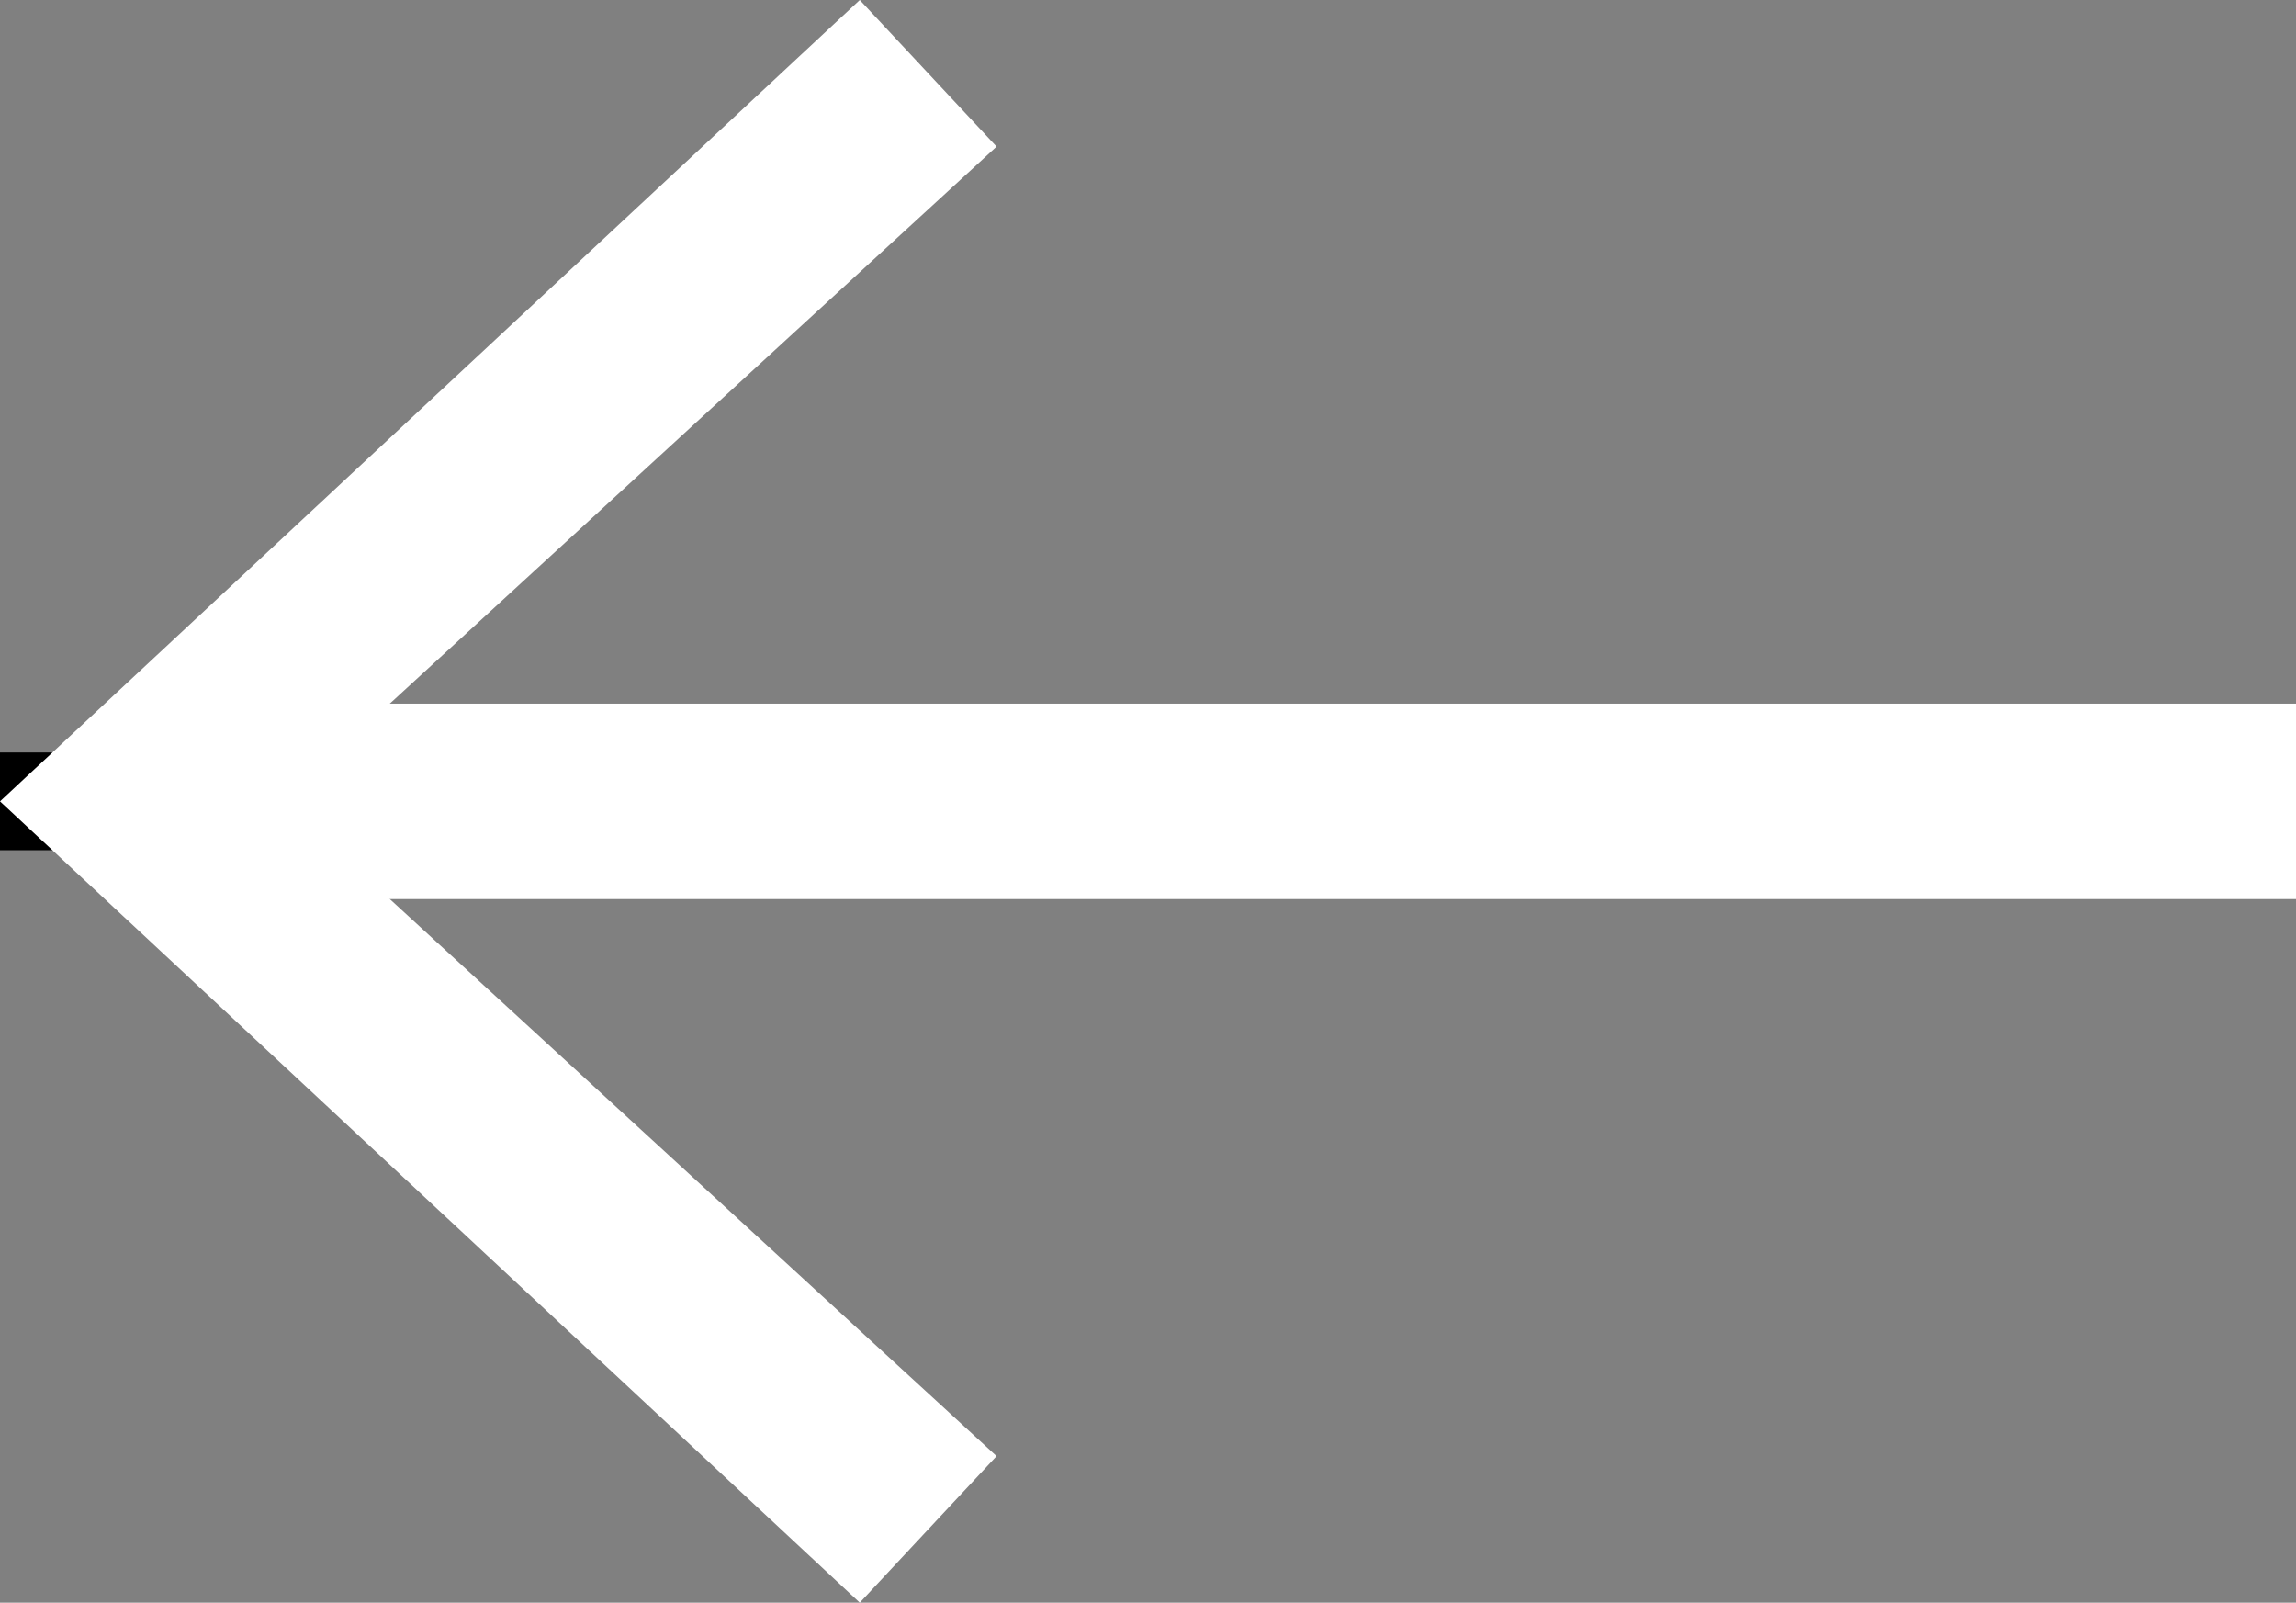
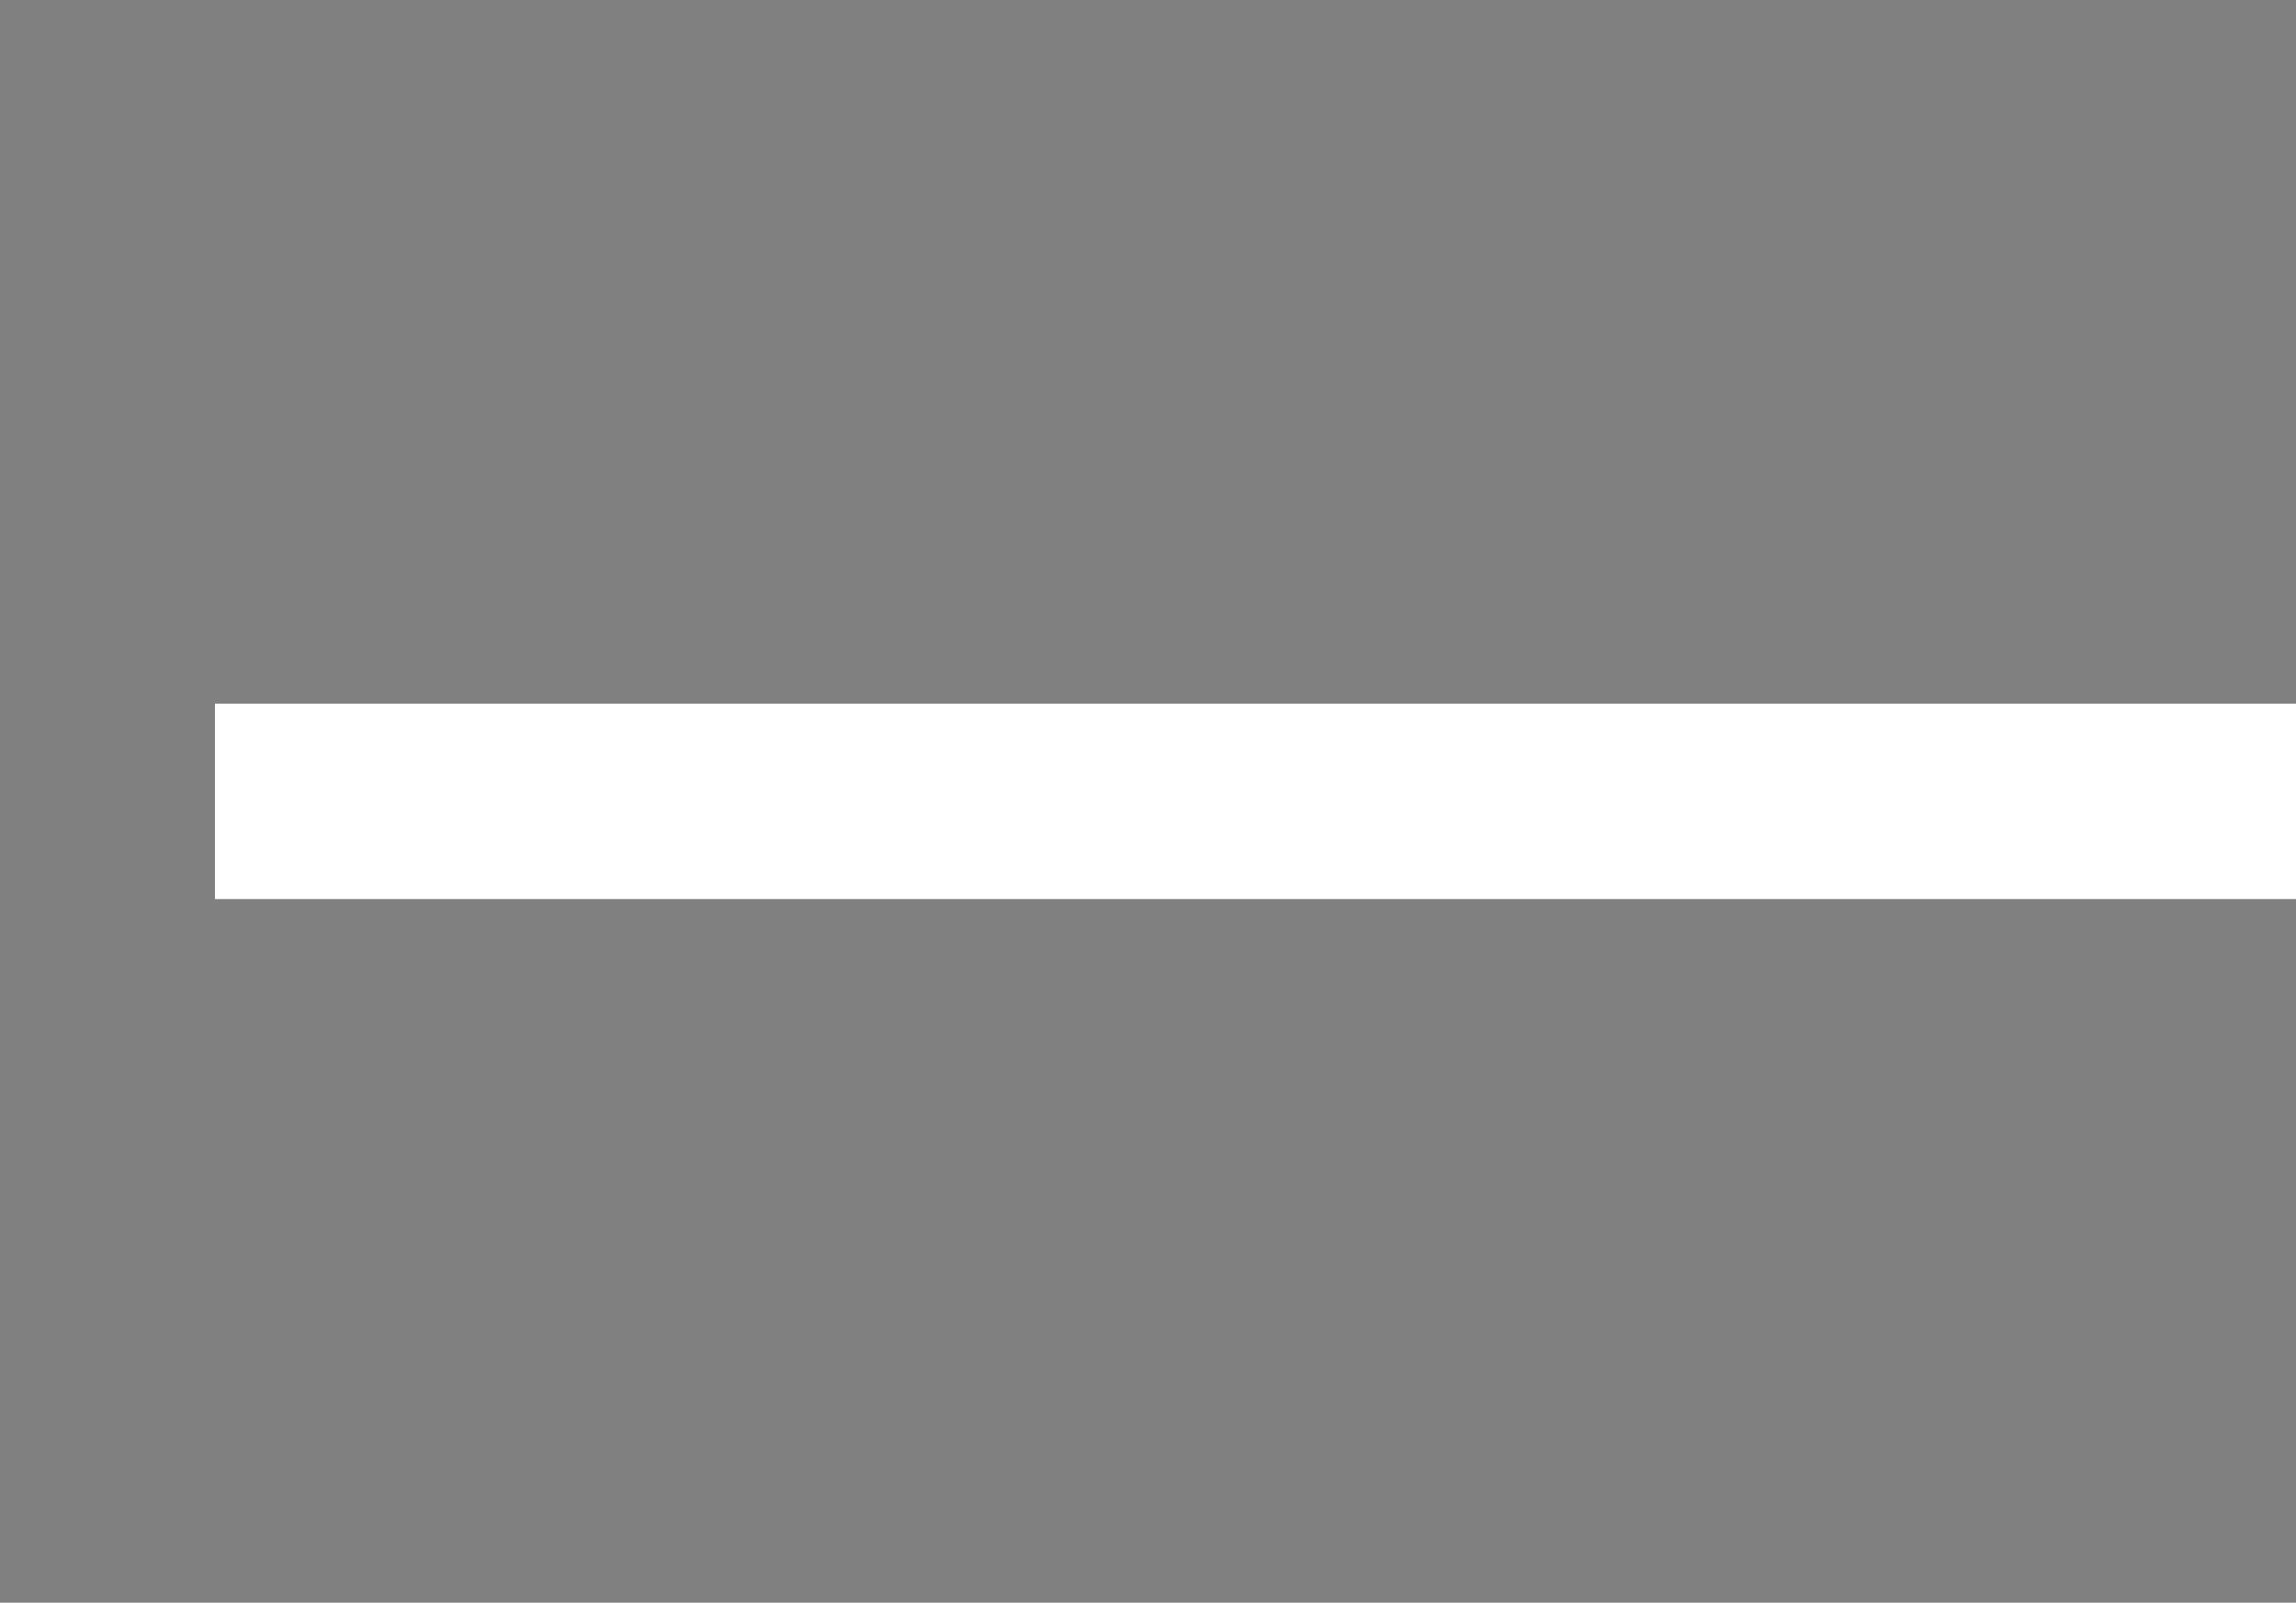
<svg xmlns="http://www.w3.org/2000/svg" version="1.0" id="Camada_1" x="0px" y="0px" viewBox="0 0 23.5 16.4" style="enable-background:new 0 0 23.5 16.4;" xml:space="preserve">
  <rect x="0" y="0" width="23.5" height="16.4" fill="#808080" stroke="none" />
  <style type="text/css">
	.st0{fill:none;stroke:#000000;}
	.st1{fill:#FFFFFF;}
</style>
  <g>
-     <line class="st0" x1="0" y1="8.2" x2="23.5" y2="8.2" />
    <g>
      <rect x="2.2" y="7.2" class="st1" width="21.3" height="2" />
      <g>
-         <polygon class="st1" points="8.8,16.4 10.2,14.9 2.9,8.2 10.2,1.5 8.8,0 0,8.2    " />
-       </g>
+         </g>
    </g>
  </g>
</svg>